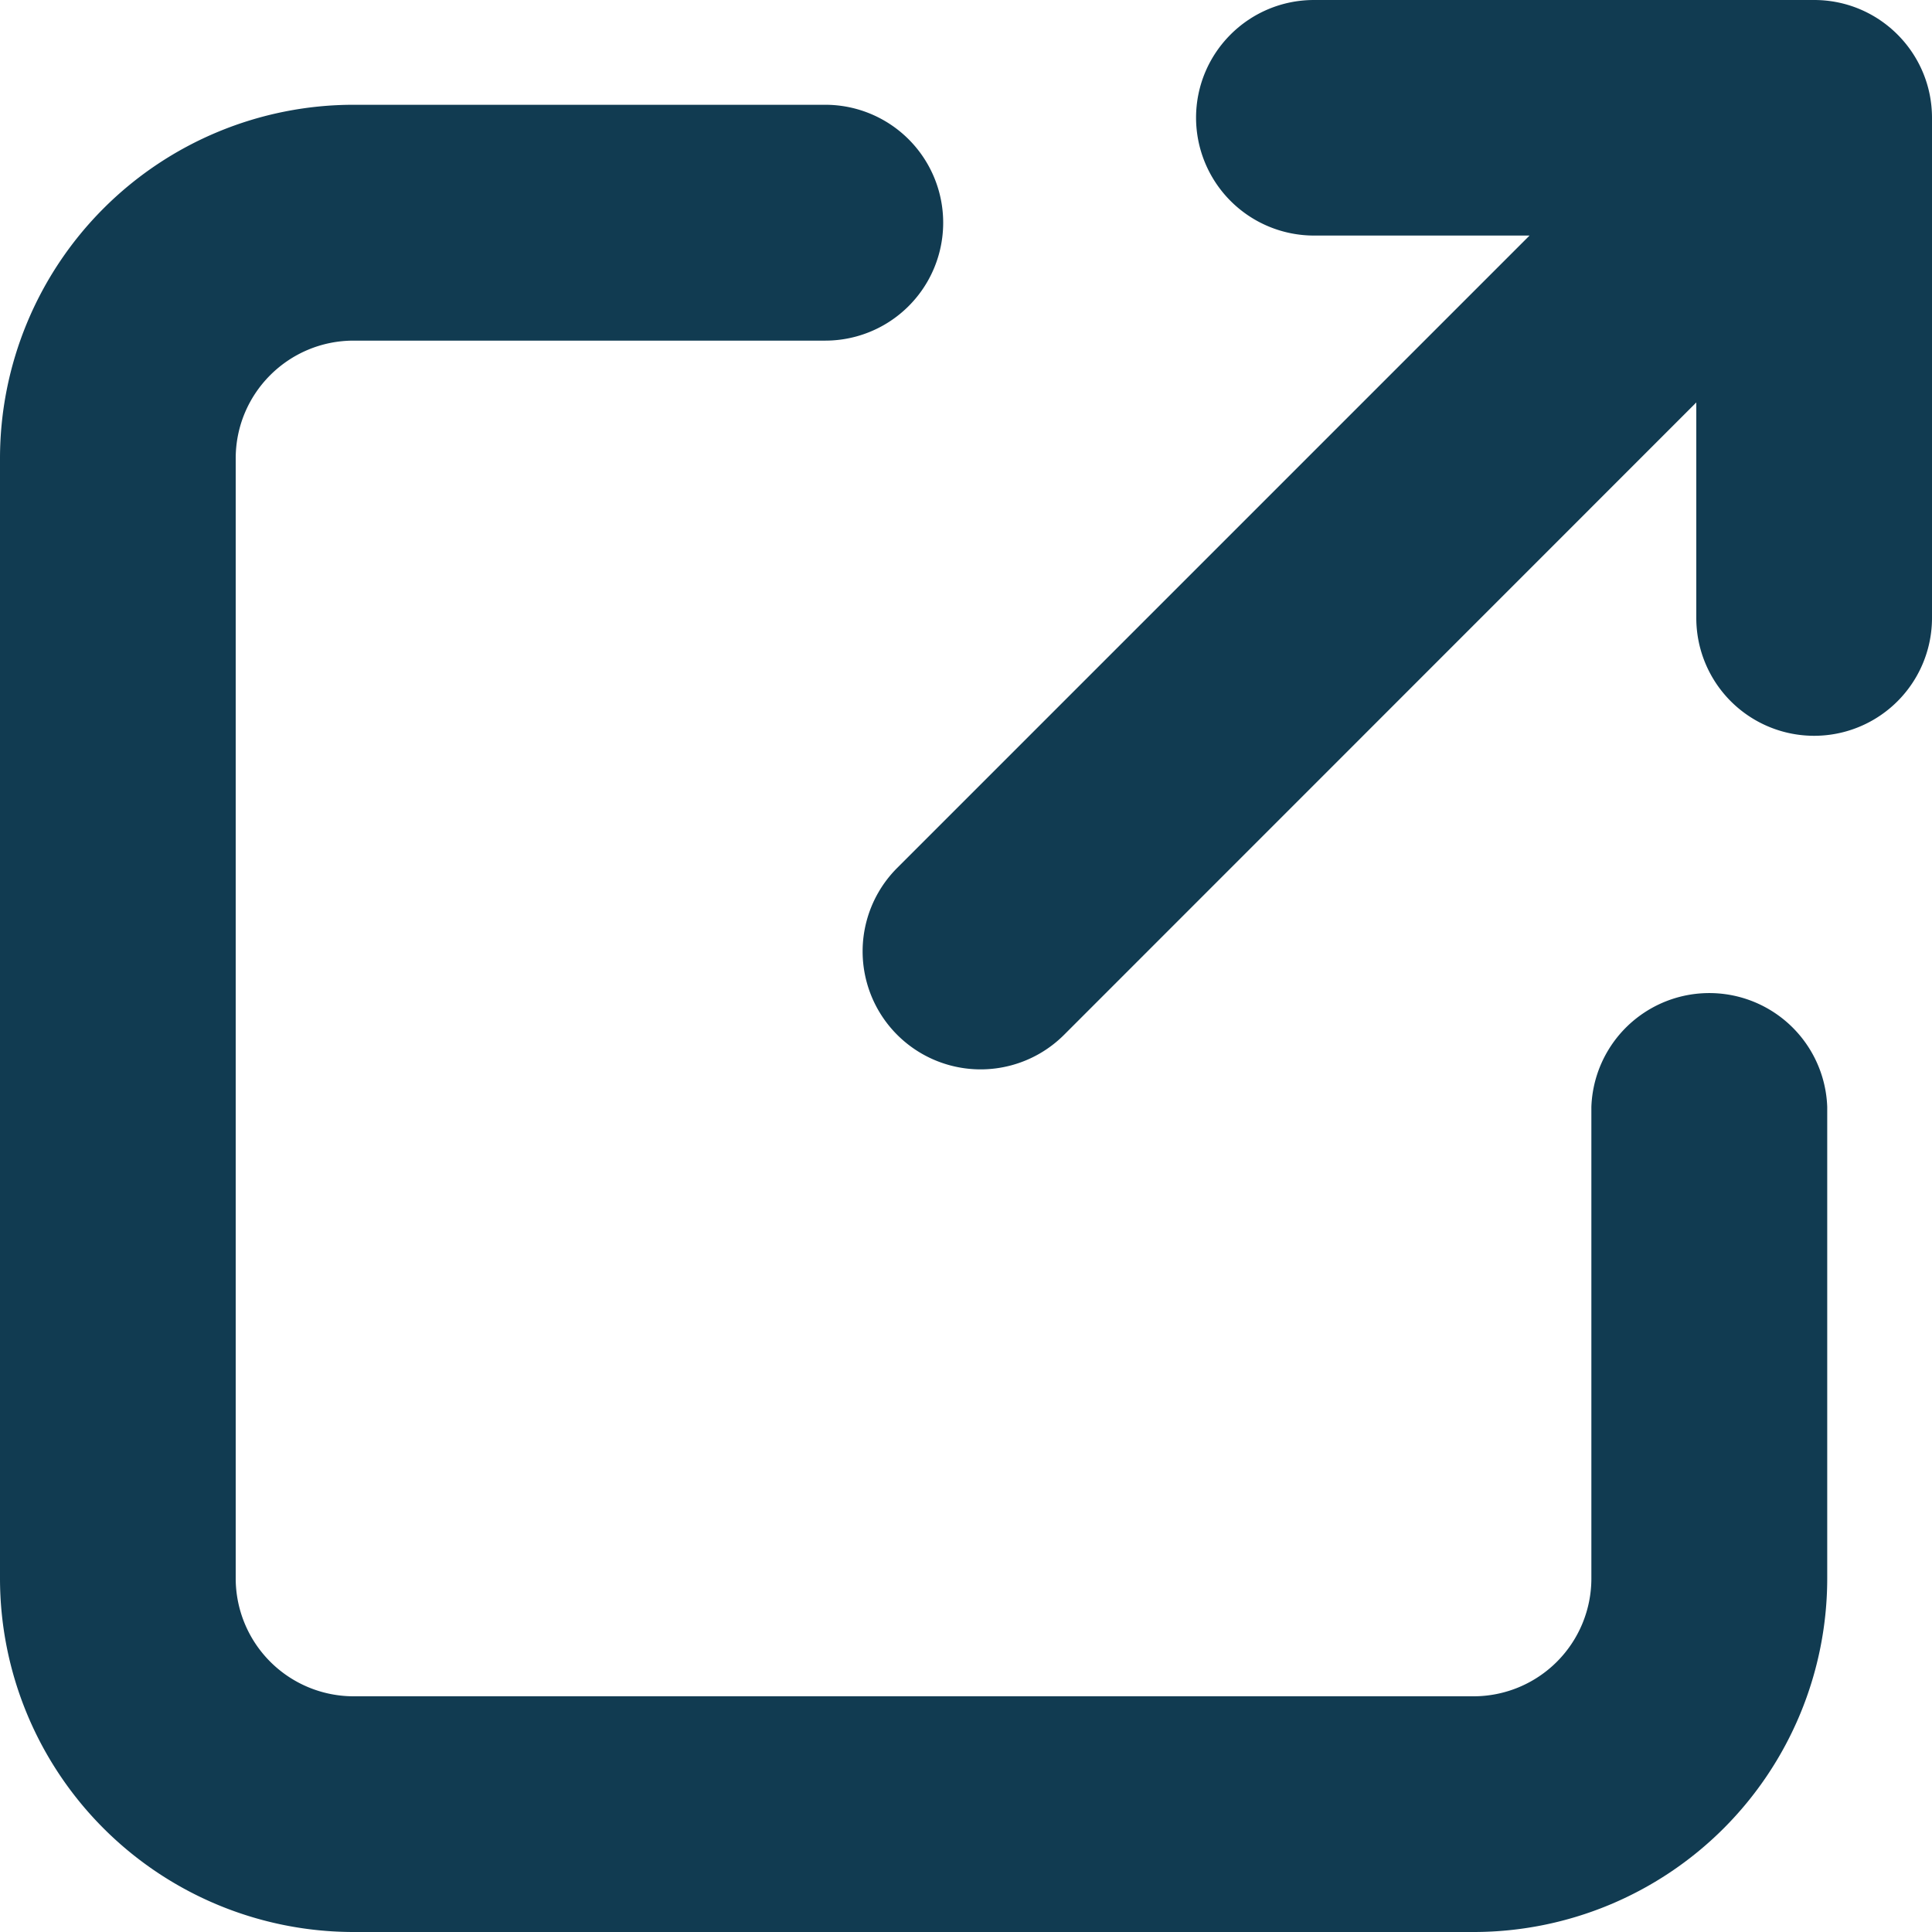
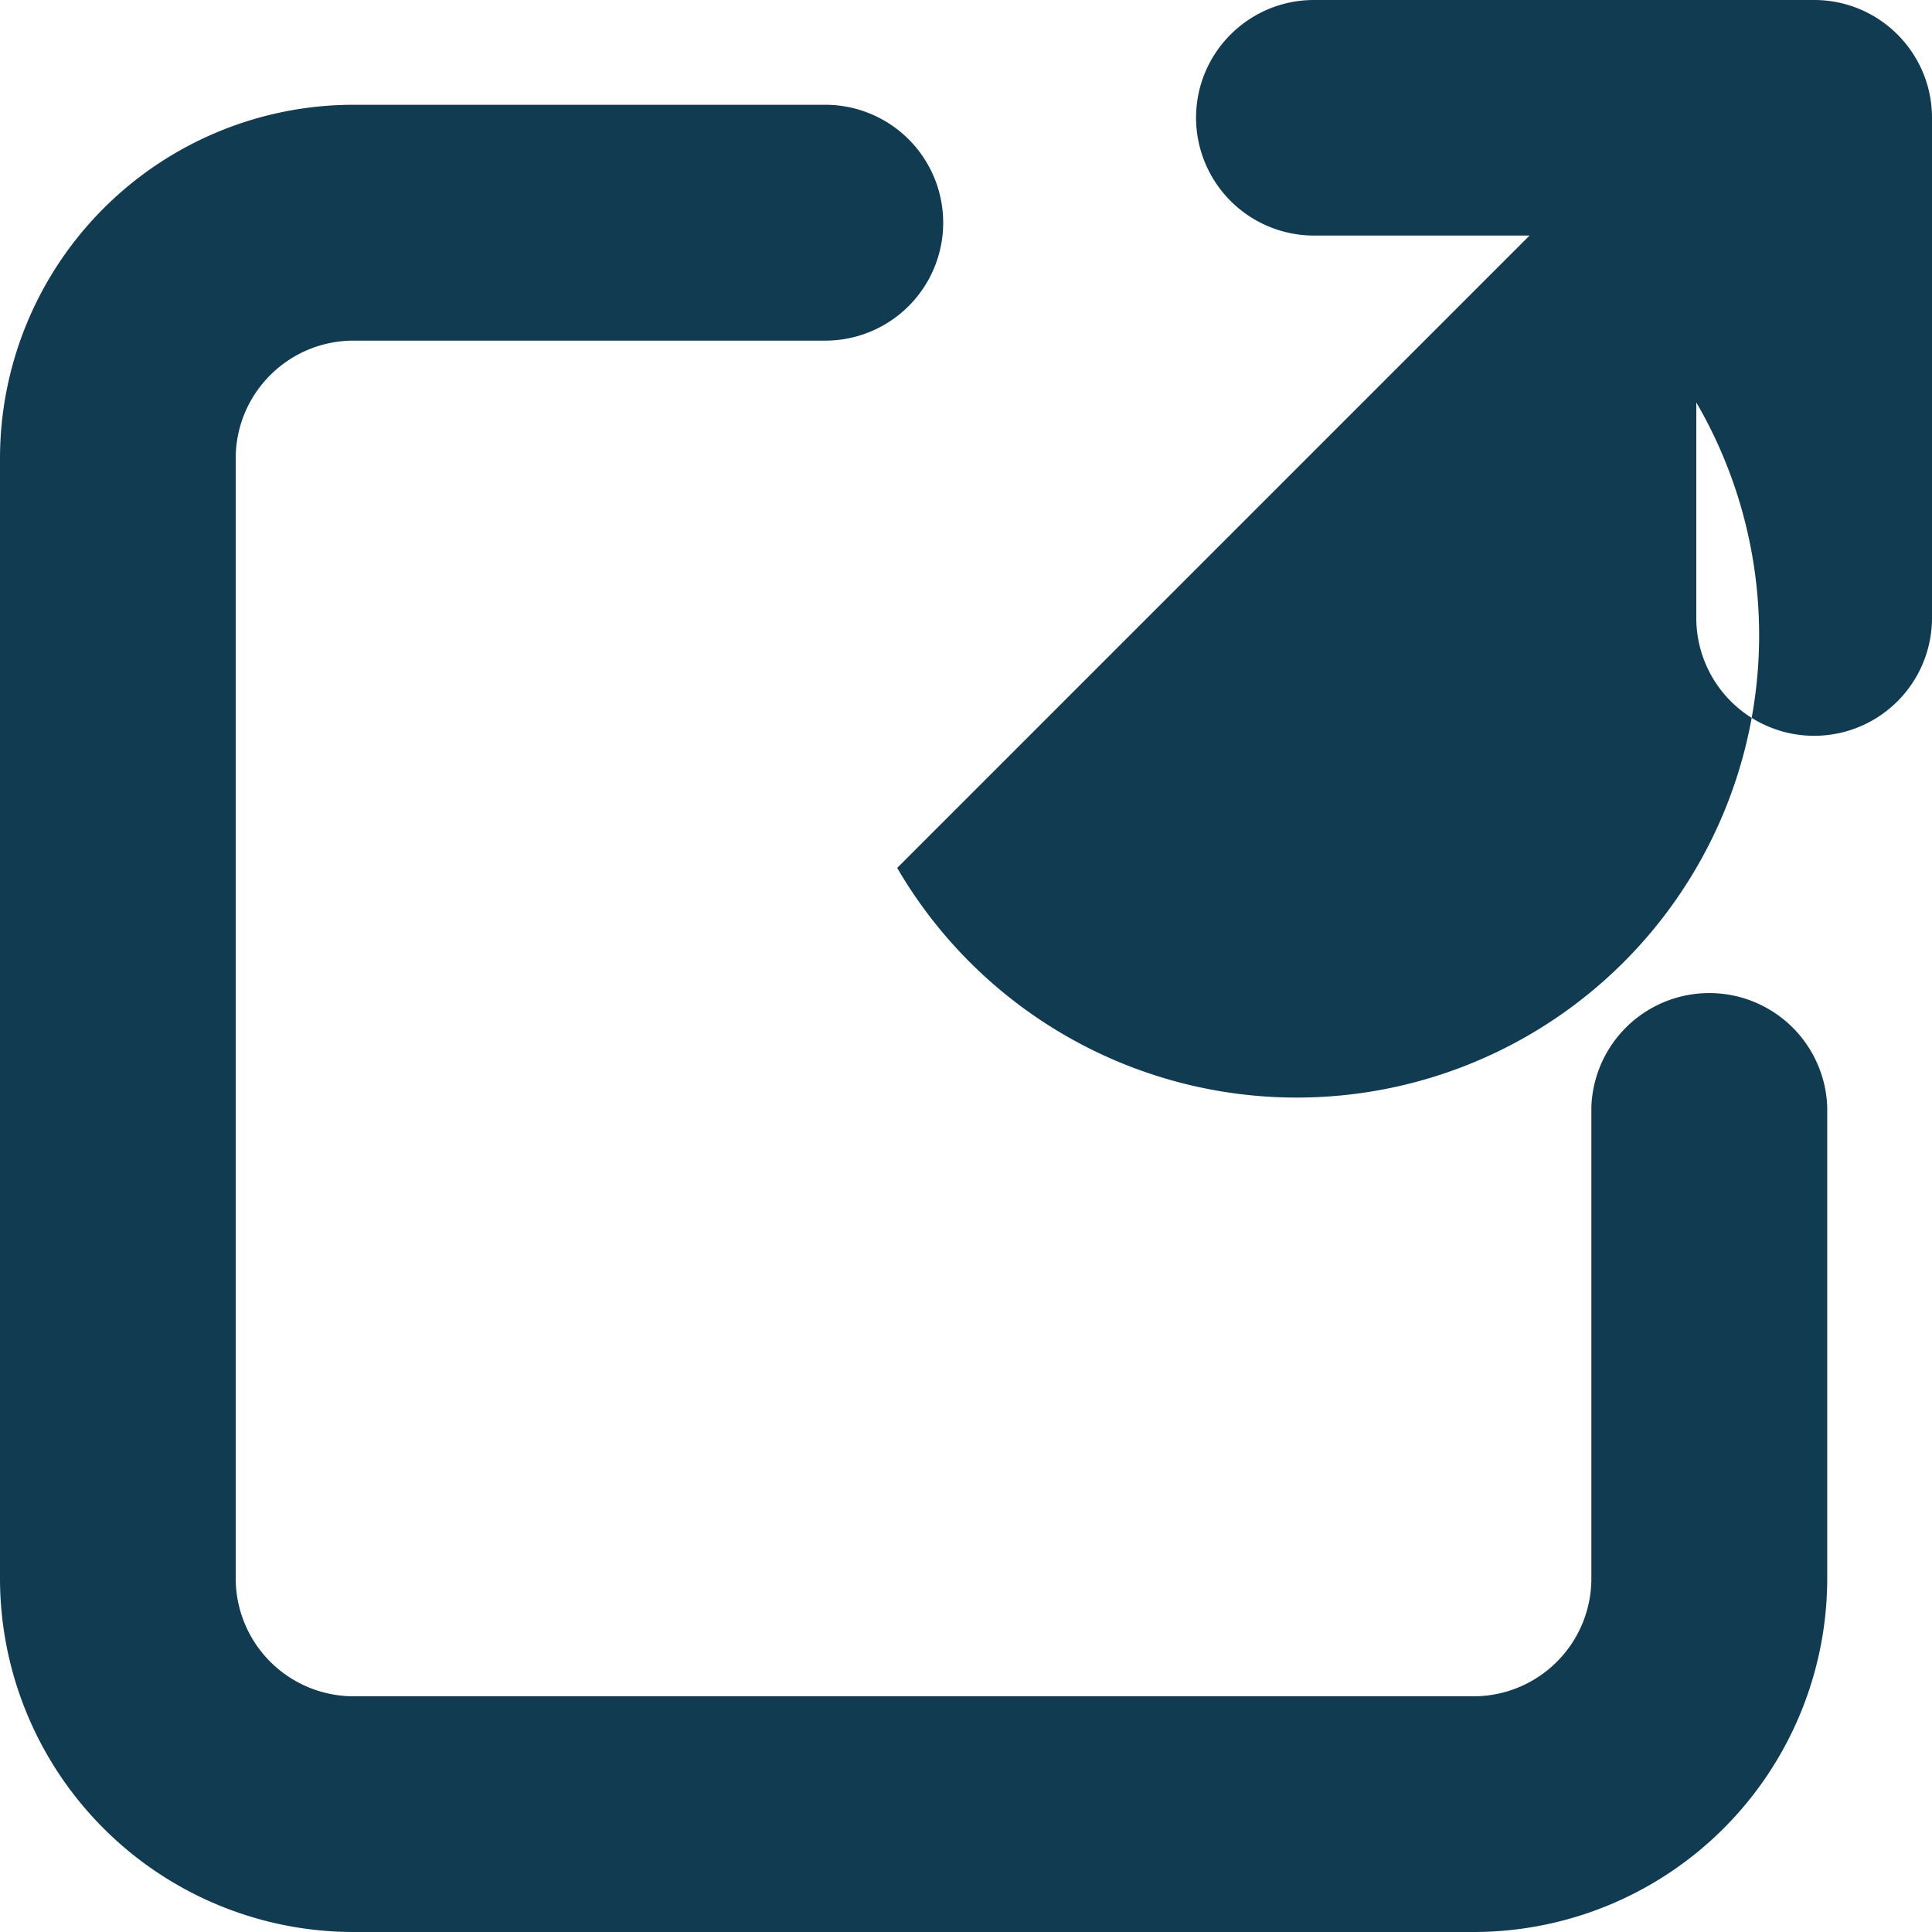
<svg xmlns="http://www.w3.org/2000/svg" class="inline-block" style="margin-bottom:3px;" width="13" height="13" fill="none" viewBox="0 0 13 13">
-   <path fill="#113b51" fill-opacity="1" fill-rule="evenodd" d="M8.048.793c0-.438.355-.793.794-.793h3.365c.438 0 .793.355.793.793v3.365a.793.793 0 0 1-1.586 0v-1.45L7.16 6.963A.793.793 0 0 1 6.037 5.84l4.255-4.255h-1.45a.794.794 0 0 1-.794-.793ZM2.38.705A2.38 2.38 0 0 0 0 3.085v7.535A2.38 2.38 0 0 0 2.38 13h7.535a2.38 2.38 0 0 0 2.38-2.38V7.448a.794.794 0 0 0-1.587 0v3.172a.793.793 0 0 1-.793.794H2.38a.794.794 0 0 1-.794-.794V3.085c0-.438.355-.793.794-.793h3.173a.793.793 0 0 0 0-1.587H2.38Z" />
+   <path fill="#113b51" fill-opacity="1" fill-rule="evenodd" d="M8.048.793c0-.438.355-.793.794-.793h3.365c.438 0 .793.355.793.793v3.365a.793.793 0 0 1-1.586 0v-1.45A.793.793 0 0 1 6.037 5.84l4.255-4.255h-1.45a.794.794 0 0 1-.794-.793ZM2.38.705A2.38 2.38 0 0 0 0 3.085v7.535A2.38 2.38 0 0 0 2.38 13h7.535a2.38 2.38 0 0 0 2.38-2.38V7.448a.794.794 0 0 0-1.587 0v3.172a.793.793 0 0 1-.793.794H2.38a.794.794 0 0 1-.794-.794V3.085c0-.438.355-.793.794-.793h3.173a.793.793 0 0 0 0-1.587H2.38Z" />
</svg>